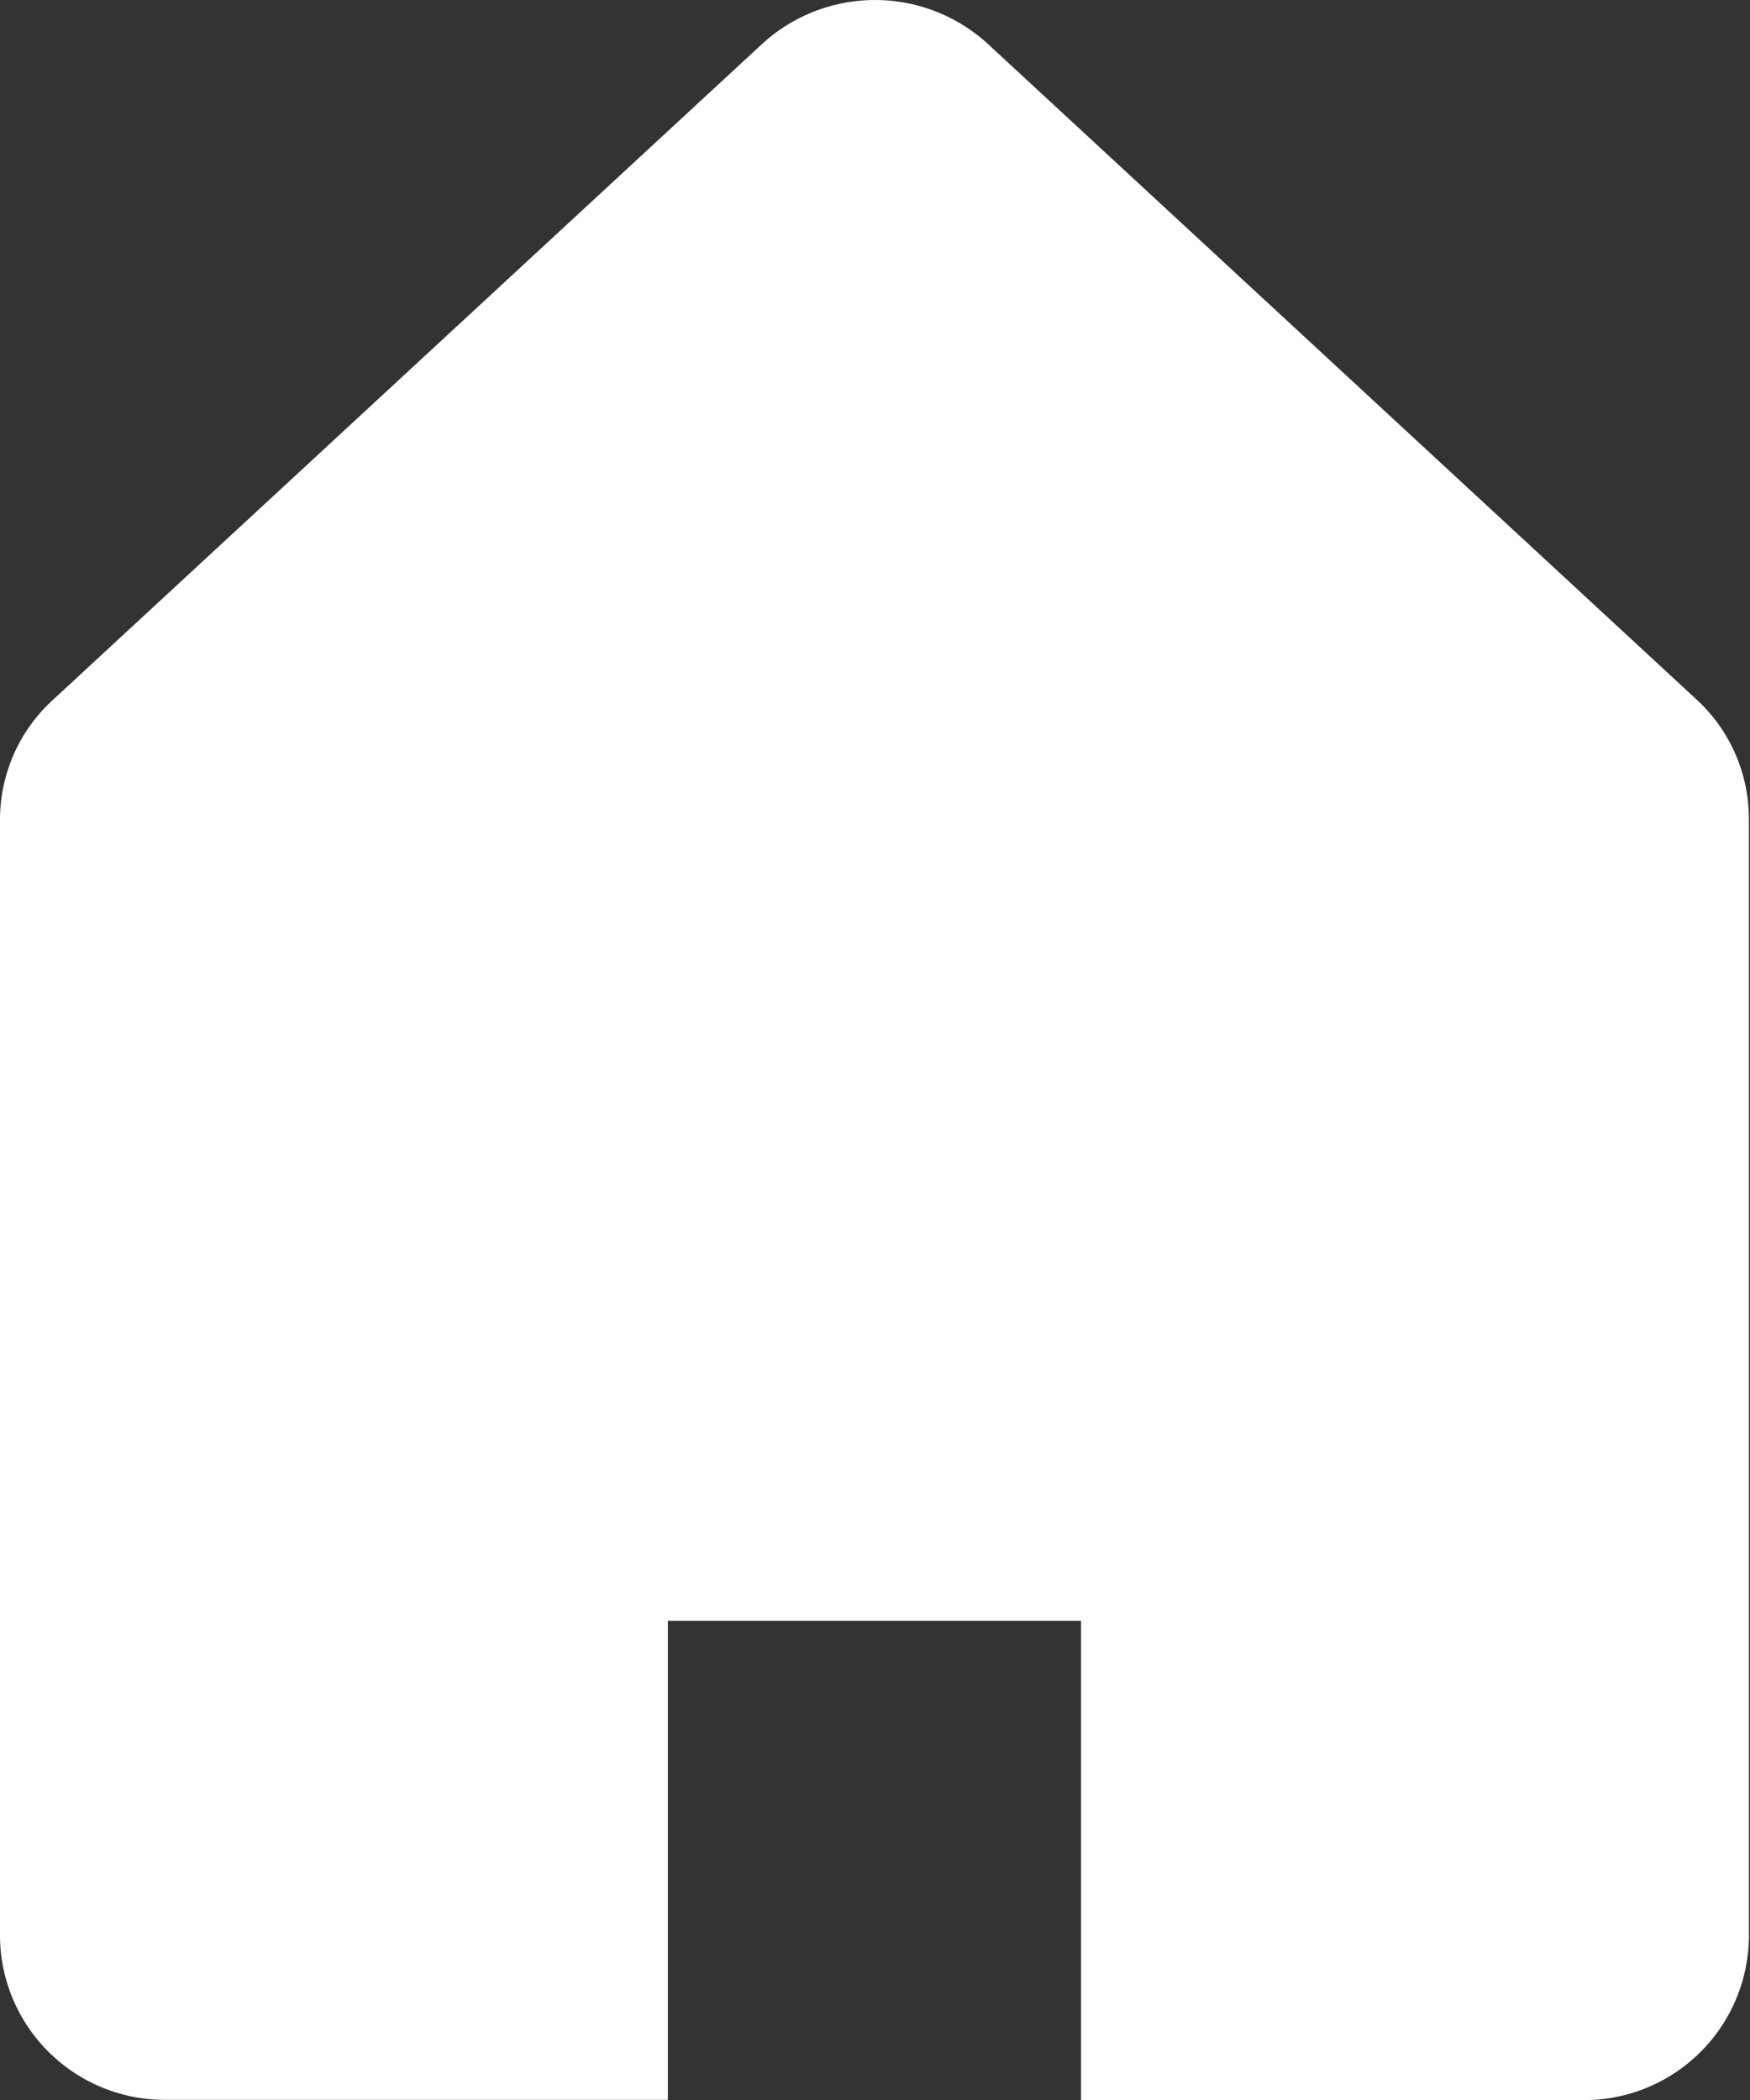
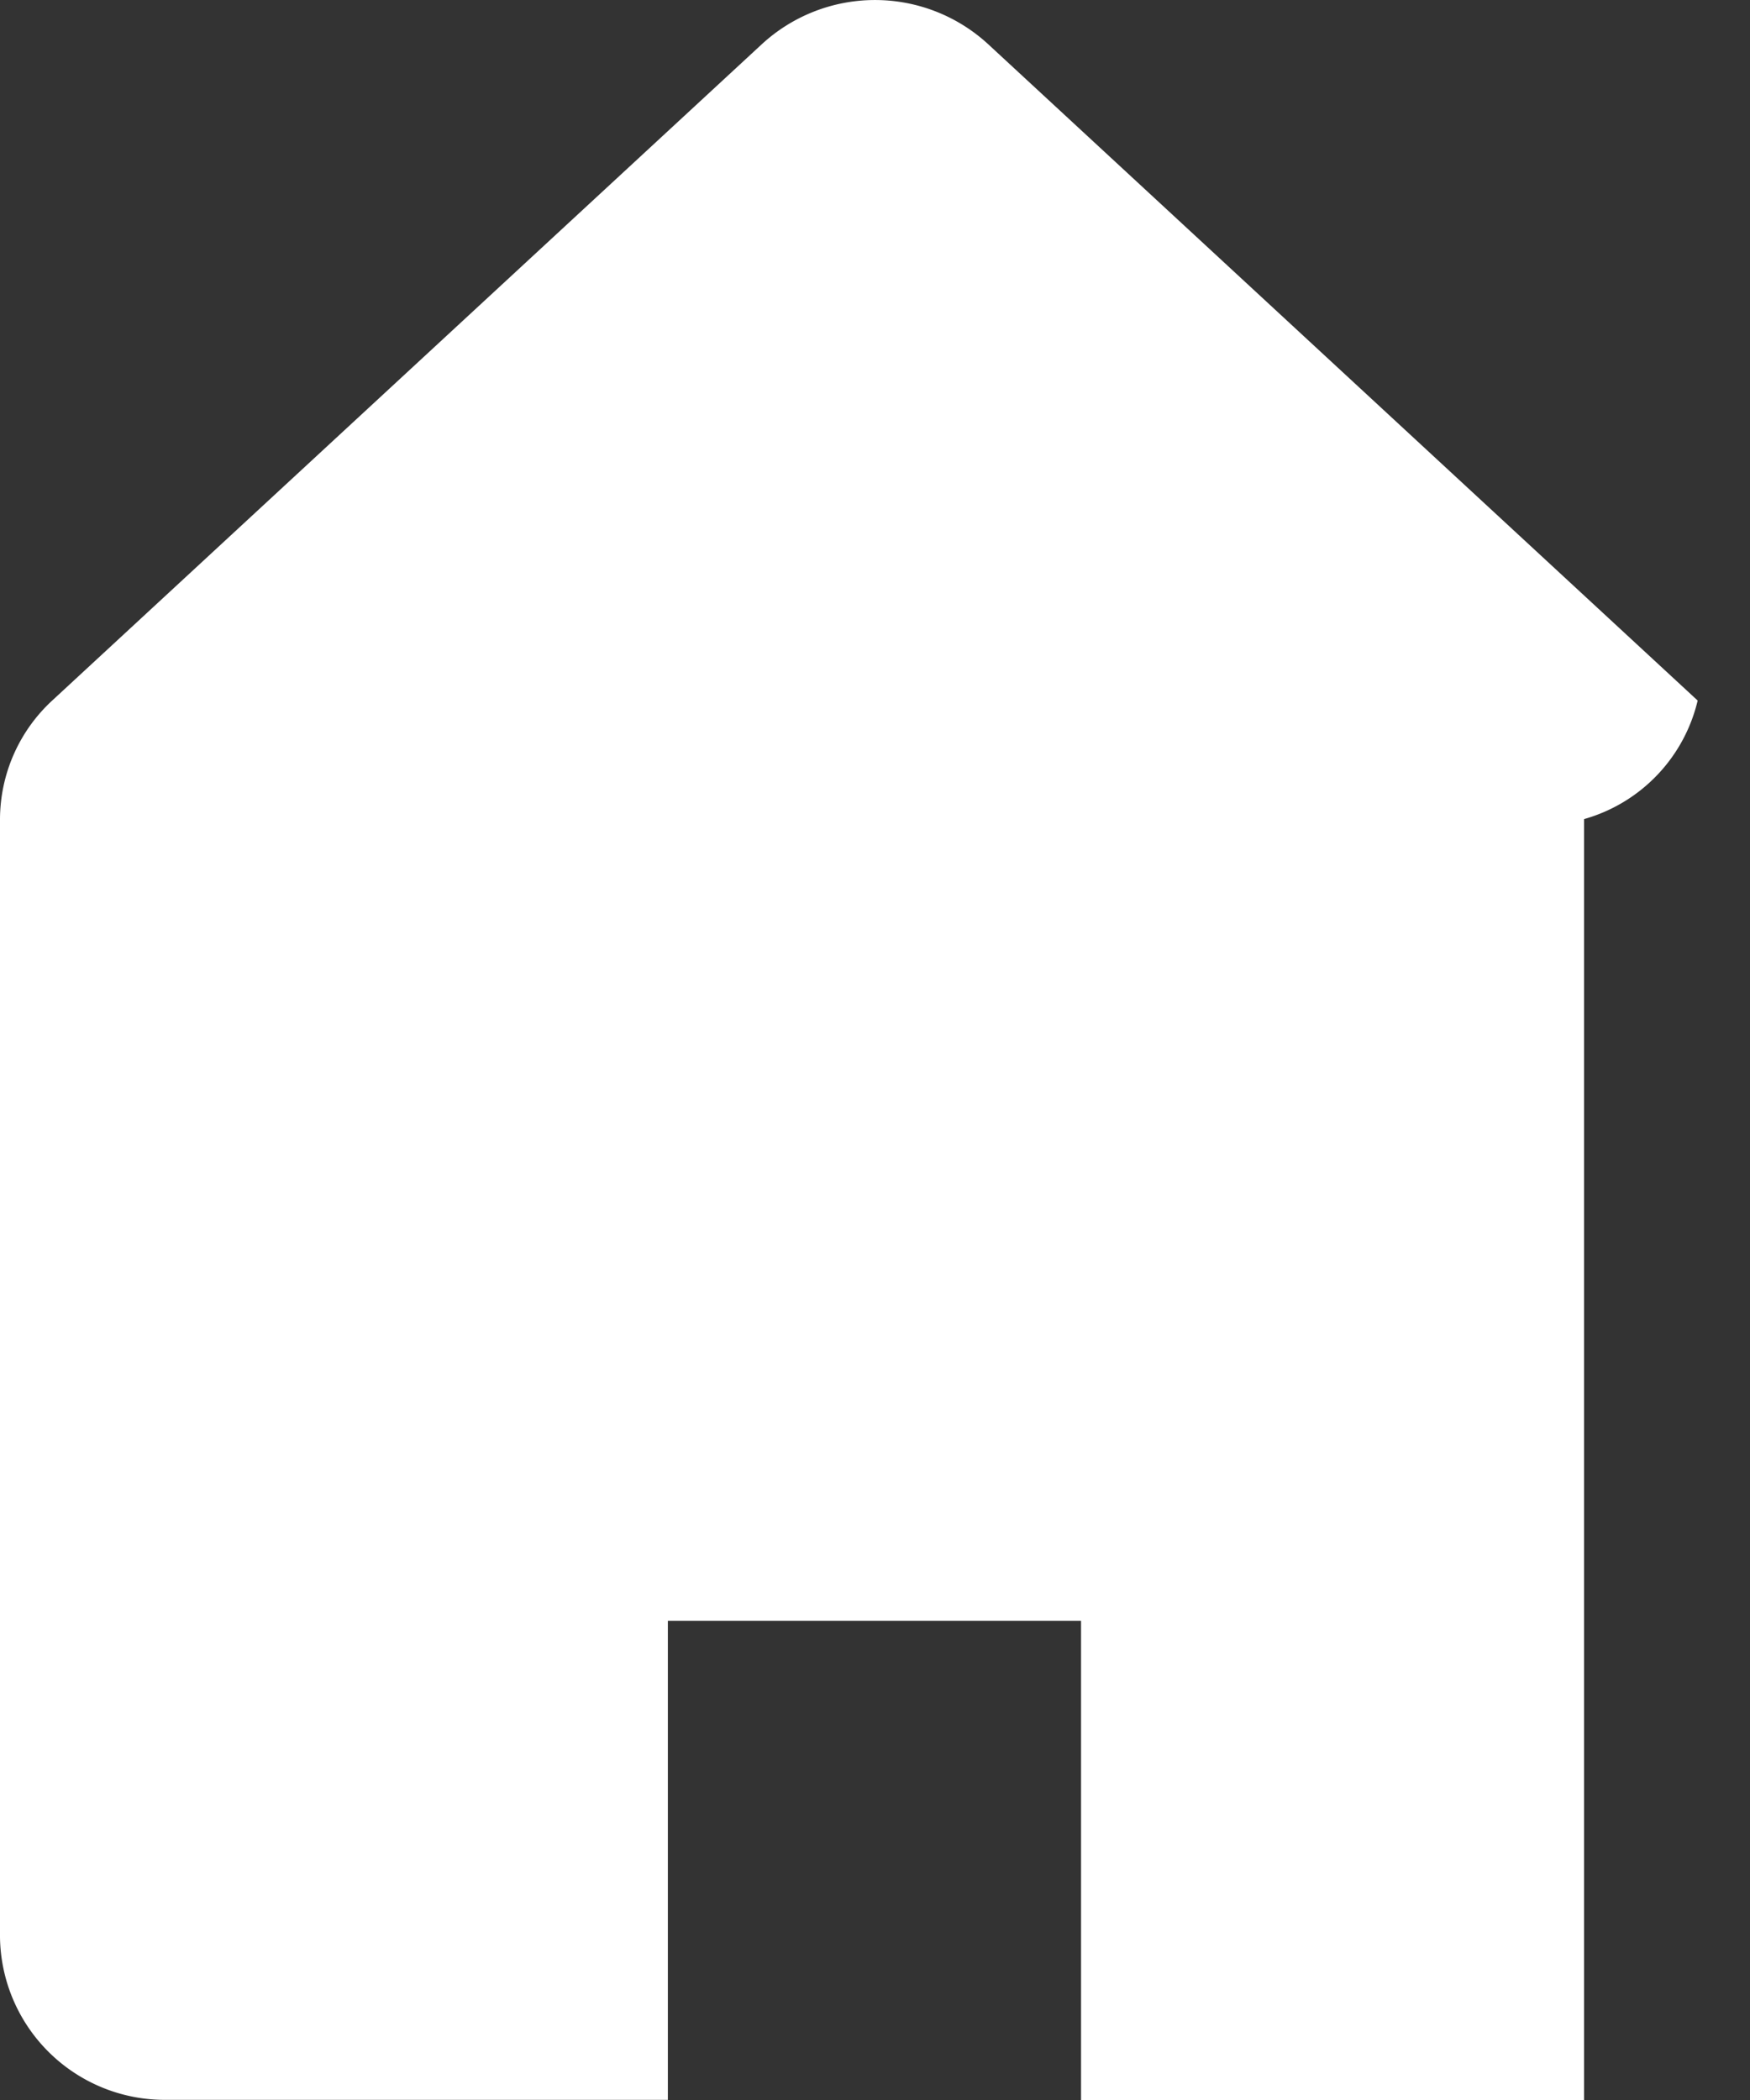
<svg xmlns="http://www.w3.org/2000/svg" width="12.74" height="15.288" viewBox="0 0 12.74 15.288">
  <rect x="0" y="0" width="12.74" height="15.288" fill="#333333" stroke="none" />
-   <path id="パス_46" data-name="パス 46" d="M58,5.1,52.834.321a1.216,1.216,0,0,0-1.646,0L46.021,5.1a1.18,1.18,0,0,0-.38.866V14.1a1.2,1.2,0,0,0,1.2,1.187h3.662V11.8h3.008v3.489h3.662a1.2,1.2,0,0,0,1.2-1.187V5.963A1.18,1.18,0,0,0,58,5.1Z" transform="translate(-45.641 0)" fill="#fff" />
+   <path id="パス_46" data-name="パス 46" d="M58,5.1,52.834.321a1.216,1.216,0,0,0-1.646,0L46.021,5.1a1.18,1.18,0,0,0-.38.866V14.1a1.2,1.2,0,0,0,1.2,1.187h3.662V11.8h3.008v3.489h3.662V5.963A1.18,1.18,0,0,0,58,5.1Z" transform="translate(-45.641 0)" fill="#fff" />
</svg>